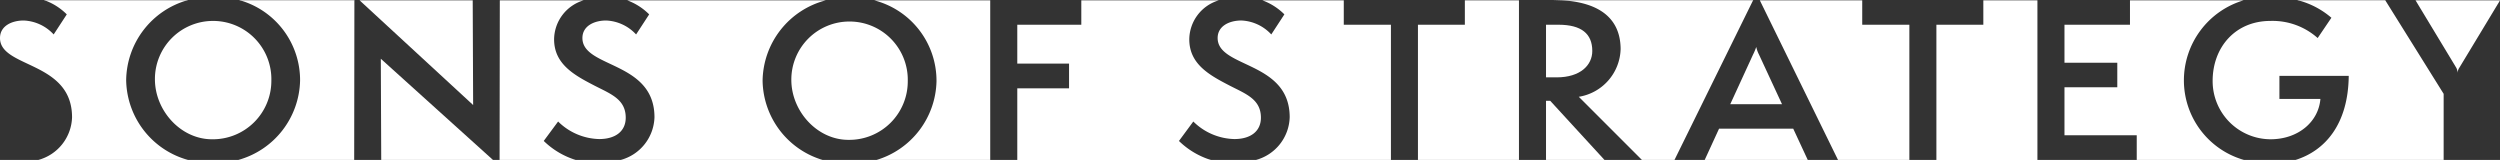
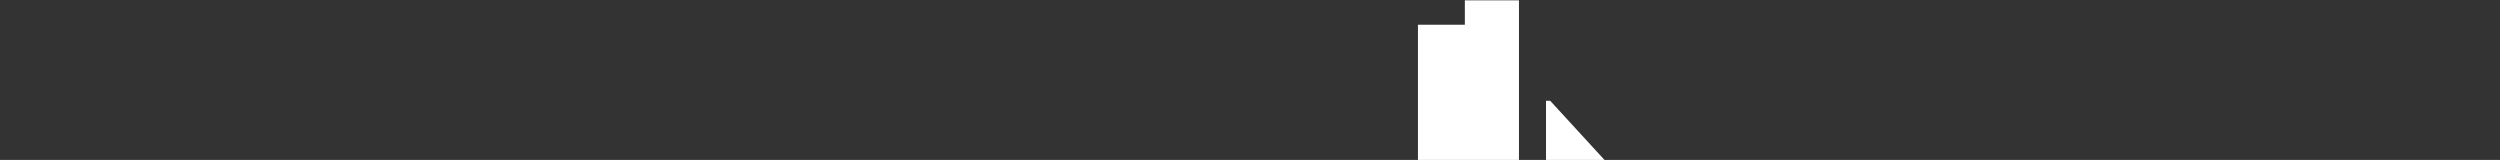
<svg xmlns="http://www.w3.org/2000/svg" width="342" height="21.88" viewBox="0 0 342 21.88">
  <rect x="0" y="0" width="342" height="21.88" fill="#333333" stroke="none" />
  <defs>
    <clipPath id="clip-path">
      <path id="Path_259" data-name="Path 259" d="M0,5.068H342v-21.88H0Z" transform="translate(0 16.813)" fill="none" />
    </clipPath>
    <clipPath id="clip-path-2">
-       <path id="Path_284" data-name="Path 284" d="M0,5.068H342v-21.88H0Z" transform="translate(0 16.812)" fill="none" />
-     </clipPath>
+       </clipPath>
  </defs>
  <g id="Group_394" data-name="Group 394" transform="translate(0 16.813)">
    <g id="Group_394-2" data-name="Group 394" transform="translate(0 -16.813)" clip-path="url(#clip-path)">
      <path id="Path_257" data-name="Path 257" d="M162.37-6.226V1.865h8l-7.427-8.091Z" transform="translate(49.125 20.015)" fill="#fff" />
      <path id="Path_258" data-name="Path 258" d="M155.337-16.78v3.341H148.92v18.5h13.819V-16.78Z" transform="translate(45.055 16.822)" fill="#fff" />
    </g>
    <g id="Group_395" data-name="Group 395" transform="translate(0 -16.812)" clip-path="url(#clip-path-2)">
      <path id="Path_260" data-name="Path 260" d="M145.139-13.44v-3.341h-11.15a8.224,8.224,0,0,1,3.025,1.924l-1.792,2.746a5.9,5.9,0,0,0-4.1-1.908c-1.59,0-3.238.723-3.238,2.4,0,4.134,9.857,3.122,9.857,10.841a6.247,6.247,0,0,1-4.617,5.836h18.466v-18.5Z" transform="translate(38.689 16.822)" fill="#fff" />
      <path id="Path_261" data-name="Path 261" d="M259.271-7.543a1.562,1.562,0,0,1,.174.781,1.386,1.386,0,0,1,.23-.781l5.583-9.238h-11.57Z" transform="translate(76.753 16.822)" fill="#fff" />
      <path id="Path_262" data-name="Path 262" d="M4.611-16.813c.036.013.068.028.1.041h19.5c.042-.012.083-.029.125-.041Z" transform="translate(1.395 16.812)" fill="#fff" />
      <path id="Path_263" data-name="Path 263" d="M9.135-14.856,7.342-12.11a5.9,5.9,0,0,0-4.105-1.908c-1.59,0-3.237.723-3.237,2.4C0-7.485,9.857-8.5,9.857-.778A6.247,6.247,0,0,1,5.24,5.058H25.726A11.513,11.513,0,0,1,17.26-5.866a11.516,11.516,0,0,1,8.354-10.915H6.109a8.233,8.233,0,0,1,3.025,1.924" transform="translate(0 16.822)" fill="#fff" />
      <path id="Path_264" data-name="Path 264" d="M172.058-10.058a6.8,6.8,0,0,1-5.723,6.476l8.64,8.64h4.452L190.18-16.78h-26.1c3.784.23,7.981,1.6,7.981,6.723" transform="translate(49.641 16.822)" fill="#fff" />
      <path id="Path_265" data-name="Path 265" d="M163.08-16.813c.422,0,.858.015,1.3.041h26.1l.021-.041Z" transform="translate(49.339 16.812)" fill="#fff" />
-       <path id="Path_266" data-name="Path 266" d="M32.2-6.463a7.968,7.968,0,0,0-7.92-8.152,7.945,7.945,0,0,0-8.008,7.979c0,4.279,3.526,8.21,7.805,8.21A8,8,0,0,0,32.2-6.463" transform="translate(4.922 17.477)" fill="#fff" />
-       <path id="Path_267" data-name="Path 267" d="M168.7-10.631c0-2.342-1.474-3.585-4.625-3.585H162.37v7.2h1.445c3.267,0,4.885-1.676,4.885-3.613" transform="translate(49.125 17.598)" fill="#fff" />
+       <path id="Path_266" data-name="Path 266" d="M32.2-6.463a7.968,7.968,0,0,0-7.92-8.152,7.945,7.945,0,0,0-8.008,7.979c0,4.279,3.526,8.21,7.805,8.21" transform="translate(4.922 17.477)" fill="#fff" />
      <path id="Path_268" data-name="Path 268" d="M181-3.3,179.035.978h14.1L191.146-3.3Z" transform="translate(54.167 20.901)" fill="#fff" />
      <path id="Path_269" data-name="Path 269" d="M185.275-11.886a7.345,7.345,0,0,1-.434,1.041L181.72-4.051H188.8l-3.151-6.793a4.125,4.125,0,0,1-.375-1.041" transform="translate(54.979 18.303)" fill="#fff" />
      <path id="Path_270" data-name="Path 270" d="M248.628-14.394l-1.878,2.775a9.279,9.279,0,0,0-6.476-2.341c-4.77,0-7.892,3.584-7.892,8.21a7.951,7.951,0,0,0,7.92,7.979c3.73,0,6.562-2.341,6.823-5.521h-5.608V-6.444H251c-.068,6.673-3.29,10.255-7.277,11.5h20.261V-3.987L256-16.78H244.079a11.379,11.379,0,0,1,4.55,2.387" transform="translate(70.307 16.822)" fill="#fff" />
      <path id="Path_271" data-name="Path 271" d="M241.261-16.813c.047.012.086.028.132.041h11.923l-.026-.041Z" transform="translate(72.993 16.812)" fill="#fff" />
      <path id="Path_272" data-name="Path 272" d="M40.053,3.2H55.34L39.995-10.643Z" transform="translate(12.1 18.679)" fill="#fff" />
      <path id="Path_273" data-name="Path 273" d="M100.34-5.7a11.517,11.517,0,0,1-8.2,10.757h15.549V-16.781H91.8A11.364,11.364,0,0,1,100.34-5.7" transform="translate(27.774 16.822)" fill="#fff" />
      <path id="Path_274" data-name="Path 274" d="M115.6-13.44h-8.759v5.319h7.082v3.382h-7.082v9.8h26.486a10.842,10.842,0,0,1-4.369-2.6L130.921-.2a8.256,8.256,0,0,0,5.608,2.4c2.313,0,3.642-1.128,3.642-2.92,0-2.515-2.024-3.238-4.22-4.365-2.8-1.445-5.58-2.948-5.58-6.359a5.628,5.628,0,0,1,4.056-5.336H115.6Z" transform="translate(32.323 16.822)" fill="#fff" />
      <path id="Path_275" data-name="Path 275" d="M52.469,5.058h10.41a10.851,10.851,0,0,1-4.369-2.6L60.476-.2a8.256,8.256,0,0,0,5.608,2.4c2.313,0,3.642-1.128,3.642-2.92,0-2.515-2.023-3.238-4.22-4.365-2.8-1.445-5.579-2.949-5.579-6.36a5.629,5.629,0,0,1,4.055-5.336H52.5Z" transform="translate(15.874 16.822)" fill="#fff" />
      <path id="Path_276" data-name="Path 276" d="M70.3-14.856,68.511-12.11a5.9,5.9,0,0,0-4.105-1.908c-1.59,0-3.238.723-3.238,2.4,0,4.134,9.858,3.122,9.858,10.84a6.248,6.248,0,0,1-4.618,5.836H94.027a11.5,11.5,0,0,1-8.21-10.844,11.527,11.527,0,0,1,8.666-10.995h-27.2A8.235,8.235,0,0,1,70.3-14.856" transform="translate(18.506 16.822)" fill="#fff" />
      <path id="Path_277" data-name="Path 277" d="M99.038-6.4a7.968,7.968,0,0,0-7.92-8.152A7.946,7.946,0,0,0,83.11-6.575c0,4.279,3.526,8.21,7.805,8.21A8,8,0,0,0,99.038-6.4" transform="translate(25.145 17.495)" fill="#fff" />
      <path id="Path_278" data-name="Path 278" d="M33.479-5.78a11.537,11.537,0,0,1-8.45,10.837H40.881l.028-21.838H25.259a11.36,11.36,0,0,1,8.22,11" transform="translate(7.572 16.822)" fill="#fff" />
      <path id="Path_279" data-name="Path 279" d="M25.109-16.813c.043.012.083.029.126.041h15.65v-.041Z" transform="translate(7.597 16.812)" fill="#fff" />
      <path id="Path_280" data-name="Path 280" d="M198.835-13.44v-3.341H184.824l10.7,21.839h9.759v-18.5Z" transform="translate(55.918 16.822)" fill="#fff" />
      <path id="Path_281" data-name="Path 281" d="M53.3-2.455l-.058-14.326H37.762Z" transform="translate(11.425 16.822)" fill="#fff" />
-       <path id="Path_282" data-name="Path 282" d="M217.191,4.278V-16.78h-7.4v3.341H203.37v18.5h13.82v-.78Z" transform="translate(61.529 16.822)" fill="#fff" />
      <path id="Path_283" data-name="Path 283" d="M233.159-5.78a11.424,11.424,0,0,1,8.179-11H225.782v3.341h-8.961v5.2h7.226v3.353h-7.226V1.679h9.886V5.058h14.675A11.316,11.316,0,0,1,233.159-5.78" transform="translate(65.599 16.822)" fill="#fff" />
    </g>
  </g>
</svg>